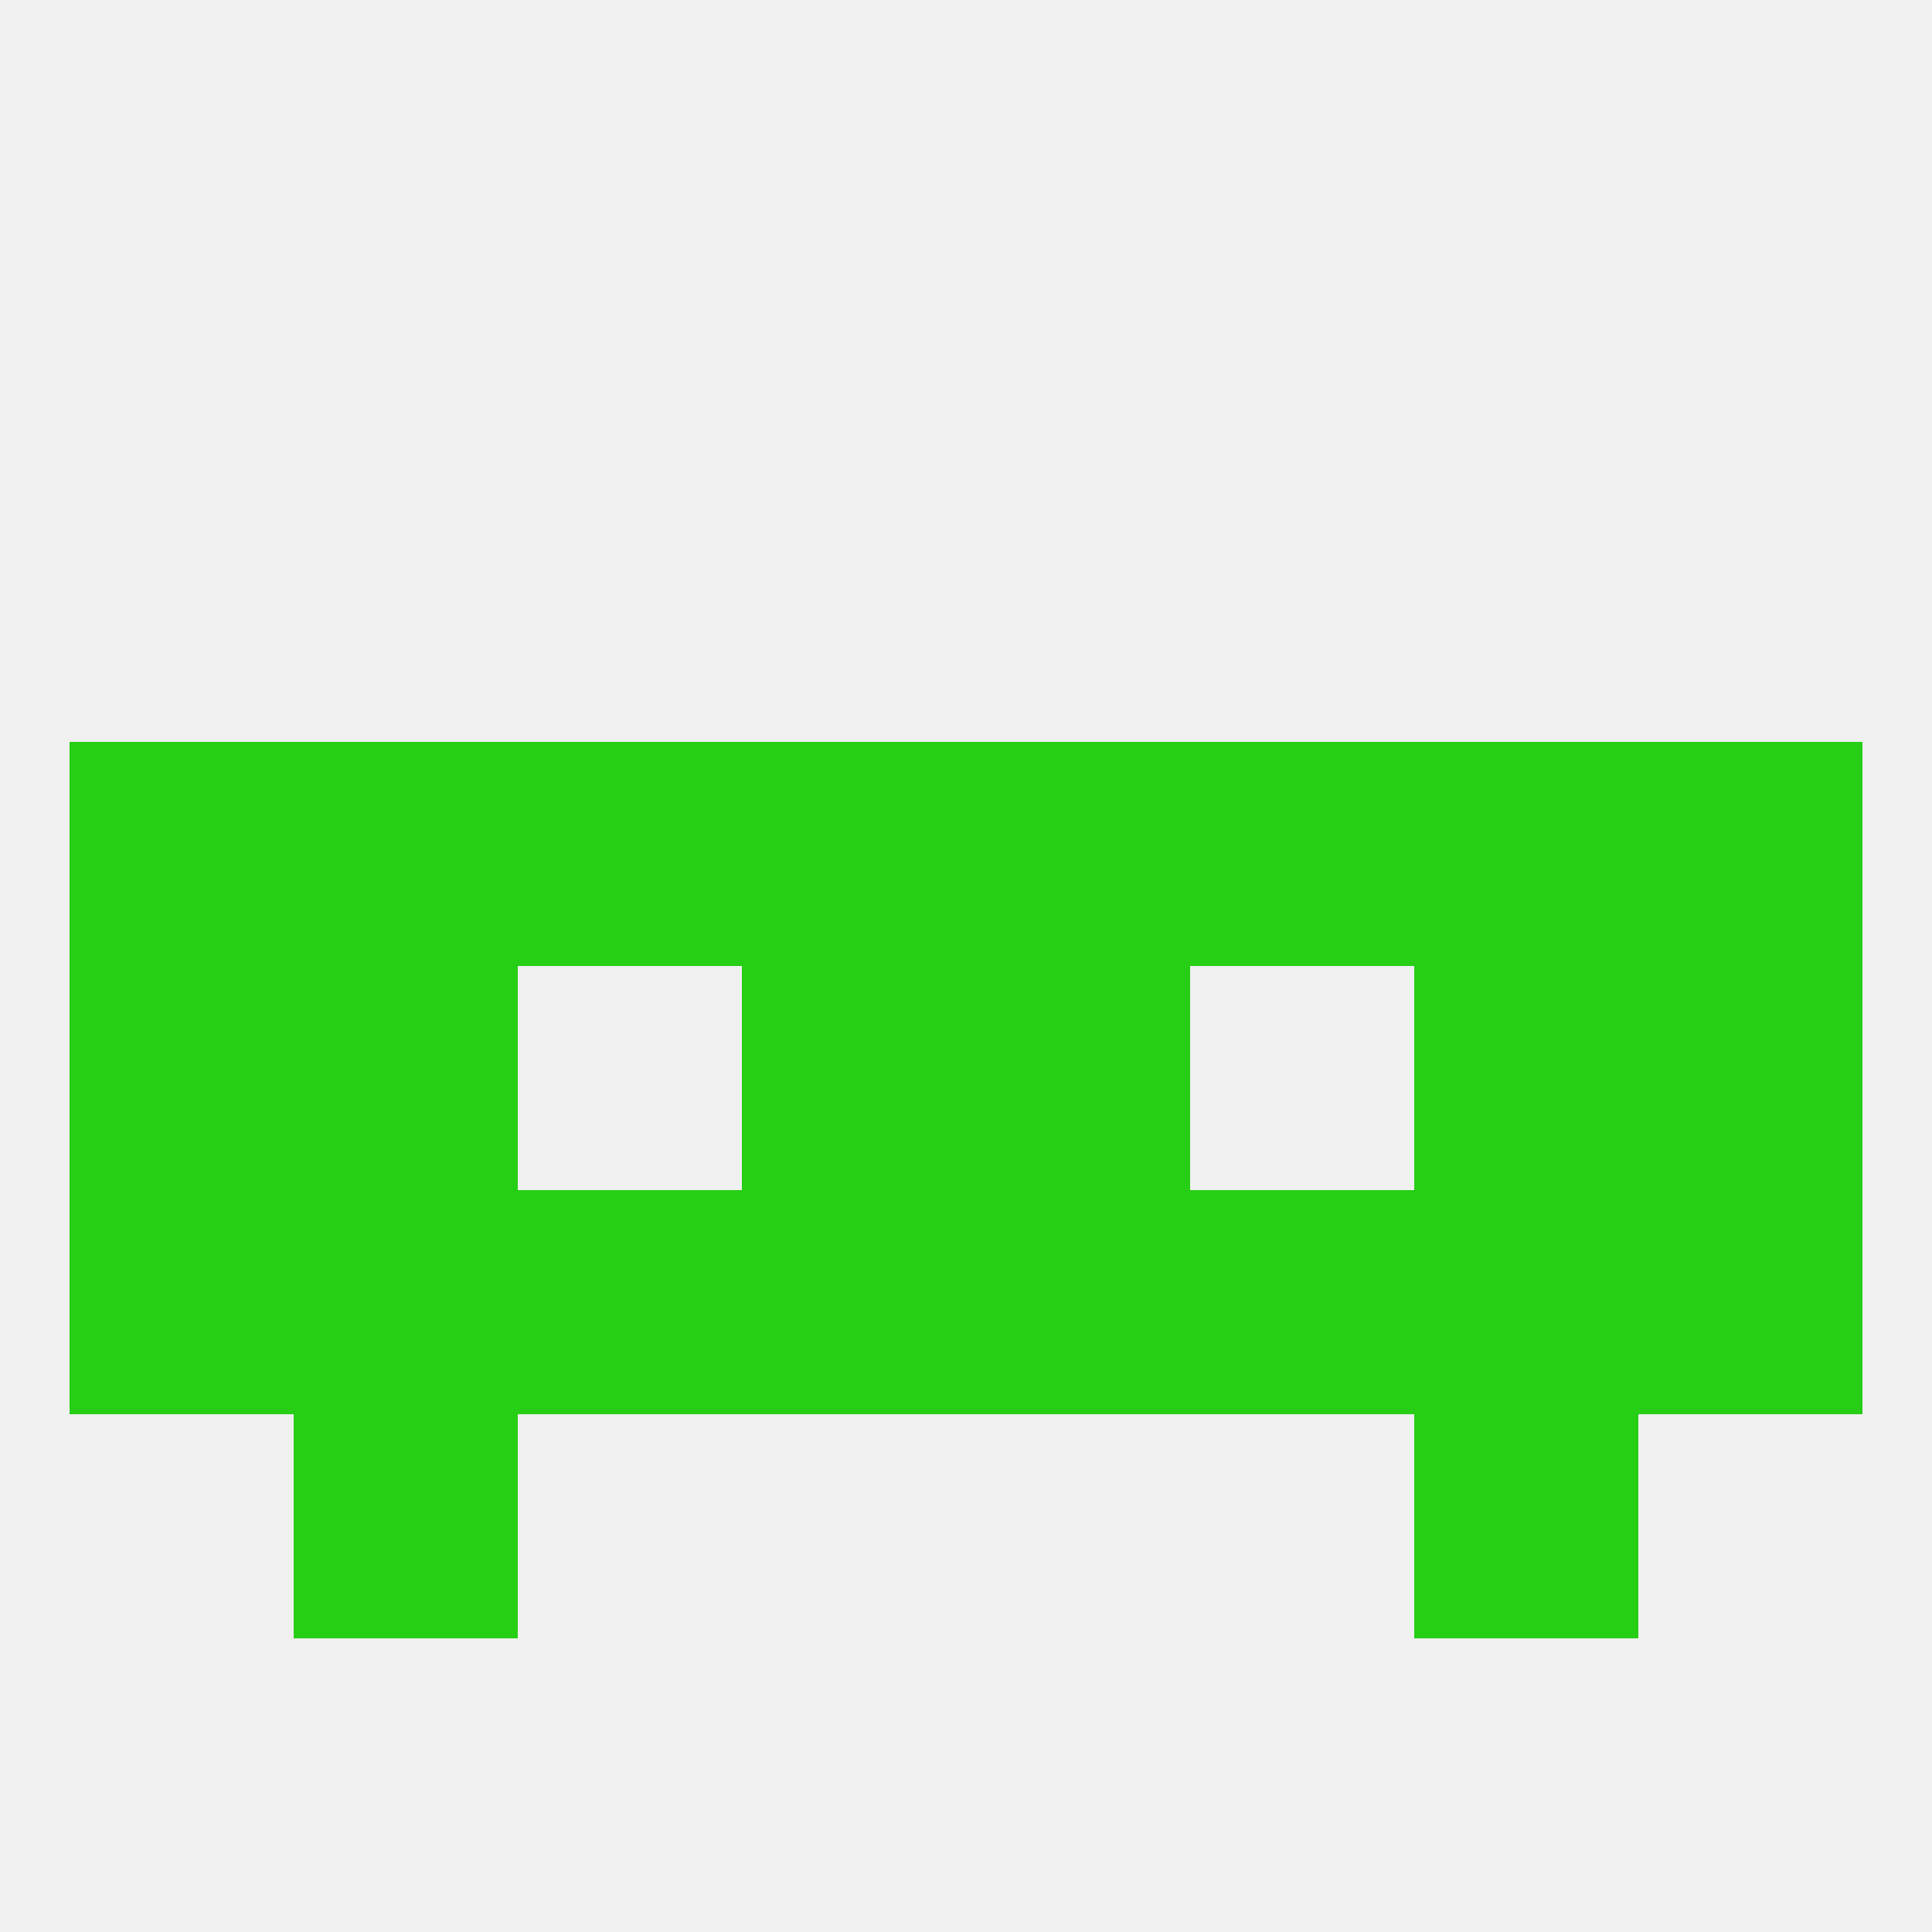
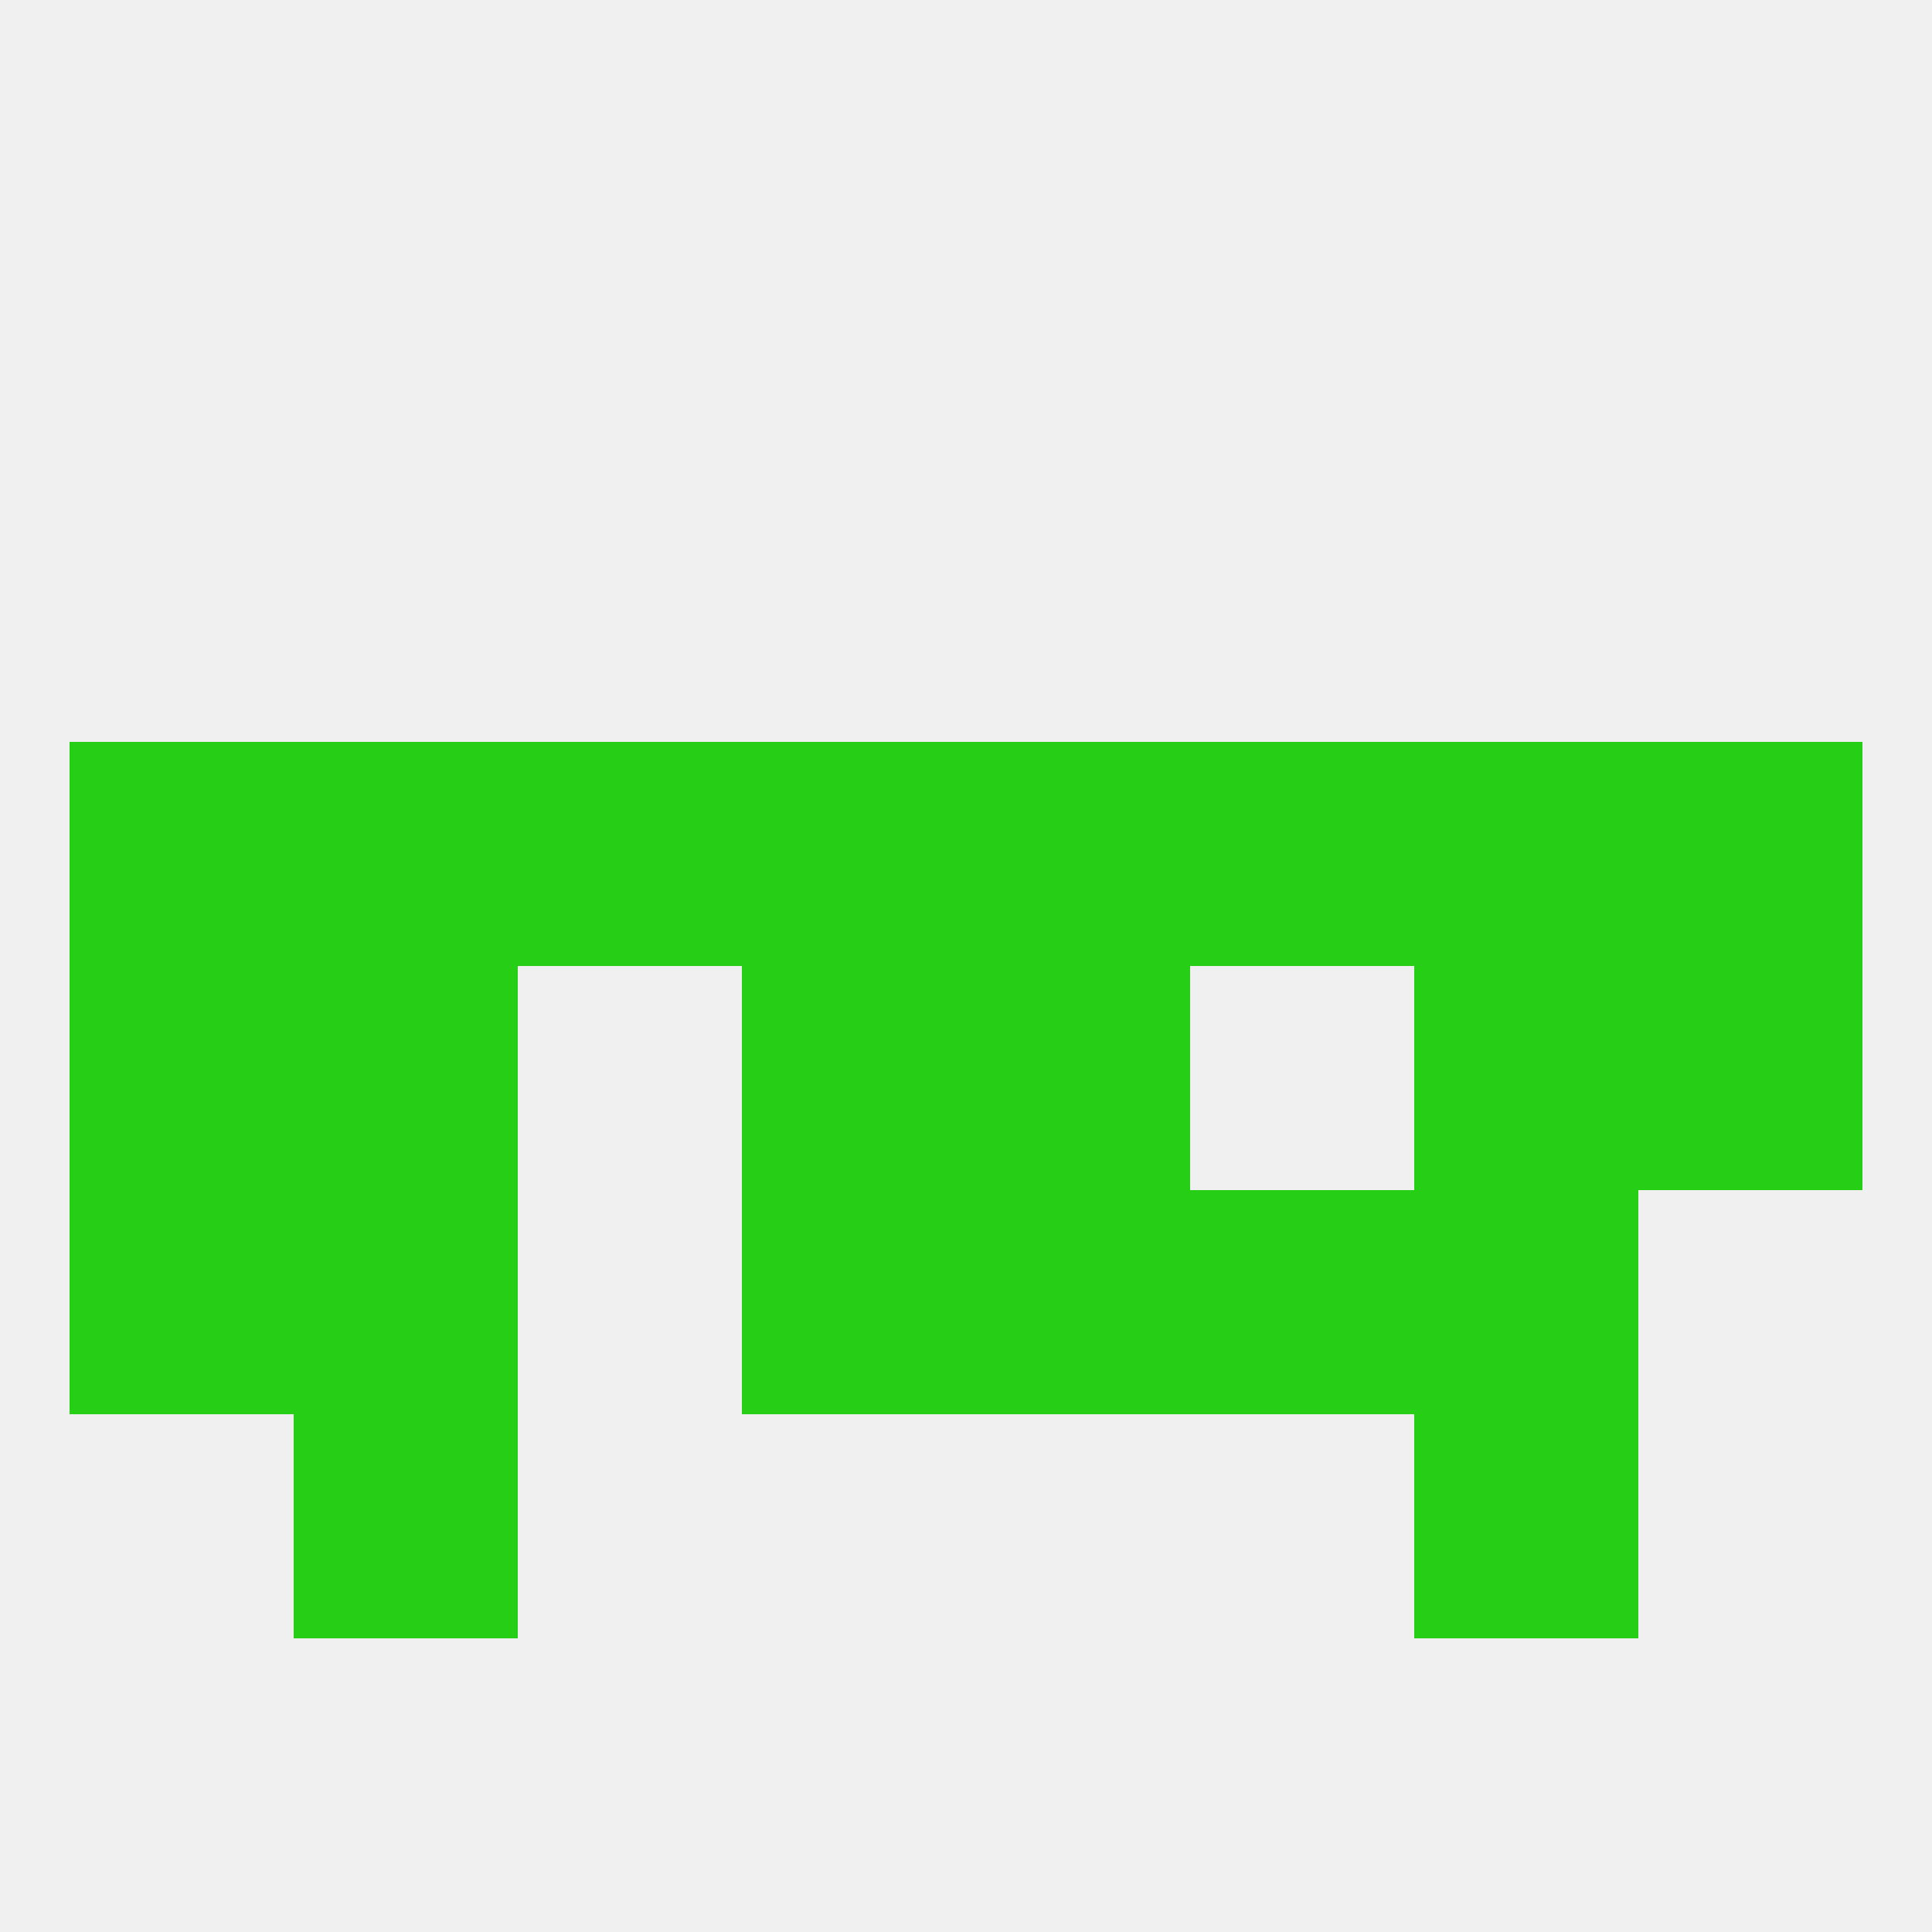
<svg xmlns="http://www.w3.org/2000/svg" version="1.1" baseprofile="full" width="250" height="250" viewBox="0 0 250 250">
  <rect width="100%" height="100%" fill="rgba(240,240,240,255)" />
  <rect x="38" y="125" width="29" height="29" fill="rgba(38,206,22,255)" />
  <rect x="183" y="125" width="29" height="29" fill="rgba(38,206,22,255)" />
  <rect x="9" y="125" width="29" height="29" fill="rgba(38,206,22,255)" />
  <rect x="212" y="125" width="29" height="29" fill="rgba(38,206,22,255)" />
  <rect x="96" y="125" width="29" height="29" fill="rgba(38,206,22,255)" />
  <rect x="125" y="125" width="29" height="29" fill="rgba(38,206,22,255)" />
  <rect x="125" y="154" width="29" height="29" fill="rgba(38,206,22,255)" />
-   <rect x="67" y="154" width="29" height="29" fill="rgba(38,206,22,255)" />
  <rect x="154" y="154" width="29" height="29" fill="rgba(38,206,22,255)" />
  <rect x="38" y="154" width="29" height="29" fill="rgba(38,206,22,255)" />
  <rect x="183" y="154" width="29" height="29" fill="rgba(38,206,22,255)" />
  <rect x="9" y="154" width="29" height="29" fill="rgba(38,206,22,255)" />
-   <rect x="212" y="154" width="29" height="29" fill="rgba(38,206,22,255)" />
  <rect x="96" y="154" width="29" height="29" fill="rgba(38,206,22,255)" />
  <rect x="38" y="183" width="29" height="29" fill="rgba(38,206,22,255)" />
  <rect x="183" y="183" width="29" height="29" fill="rgba(38,206,22,255)" />
  <rect x="154" y="96" width="29" height="29" fill="rgba(38,206,22,255)" />
  <rect x="96" y="96" width="29" height="29" fill="rgba(38,206,22,255)" />
  <rect x="125" y="96" width="29" height="29" fill="rgba(38,206,22,255)" />
  <rect x="9" y="96" width="29" height="29" fill="rgba(38,206,22,255)" />
  <rect x="212" y="96" width="29" height="29" fill="rgba(38,206,22,255)" />
  <rect x="38" y="96" width="29" height="29" fill="rgba(38,206,22,255)" />
  <rect x="183" y="96" width="29" height="29" fill="rgba(38,206,22,255)" />
  <rect x="67" y="96" width="29" height="29" fill="rgba(38,206,22,255)" />
</svg>